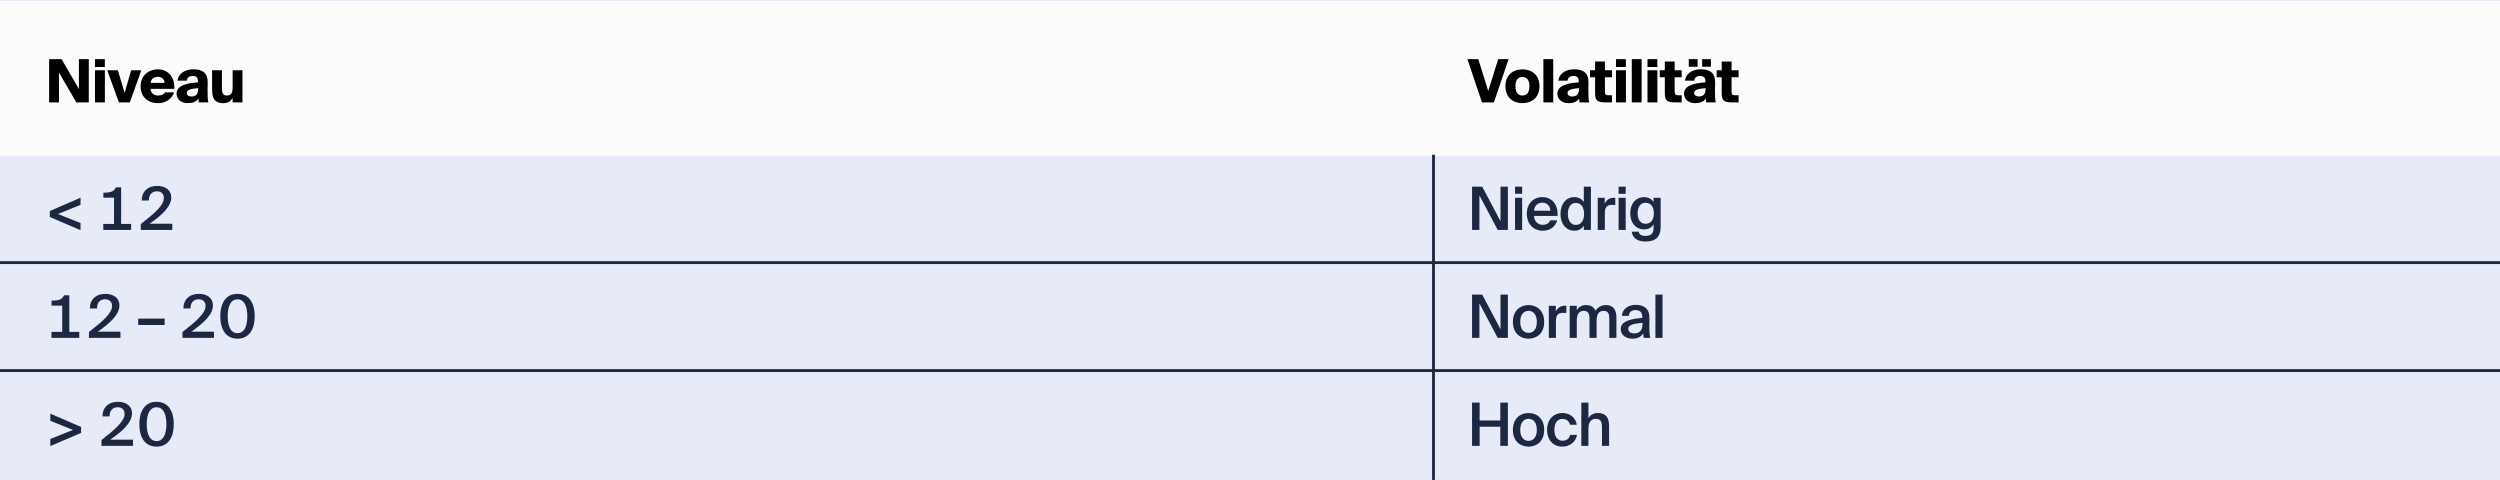
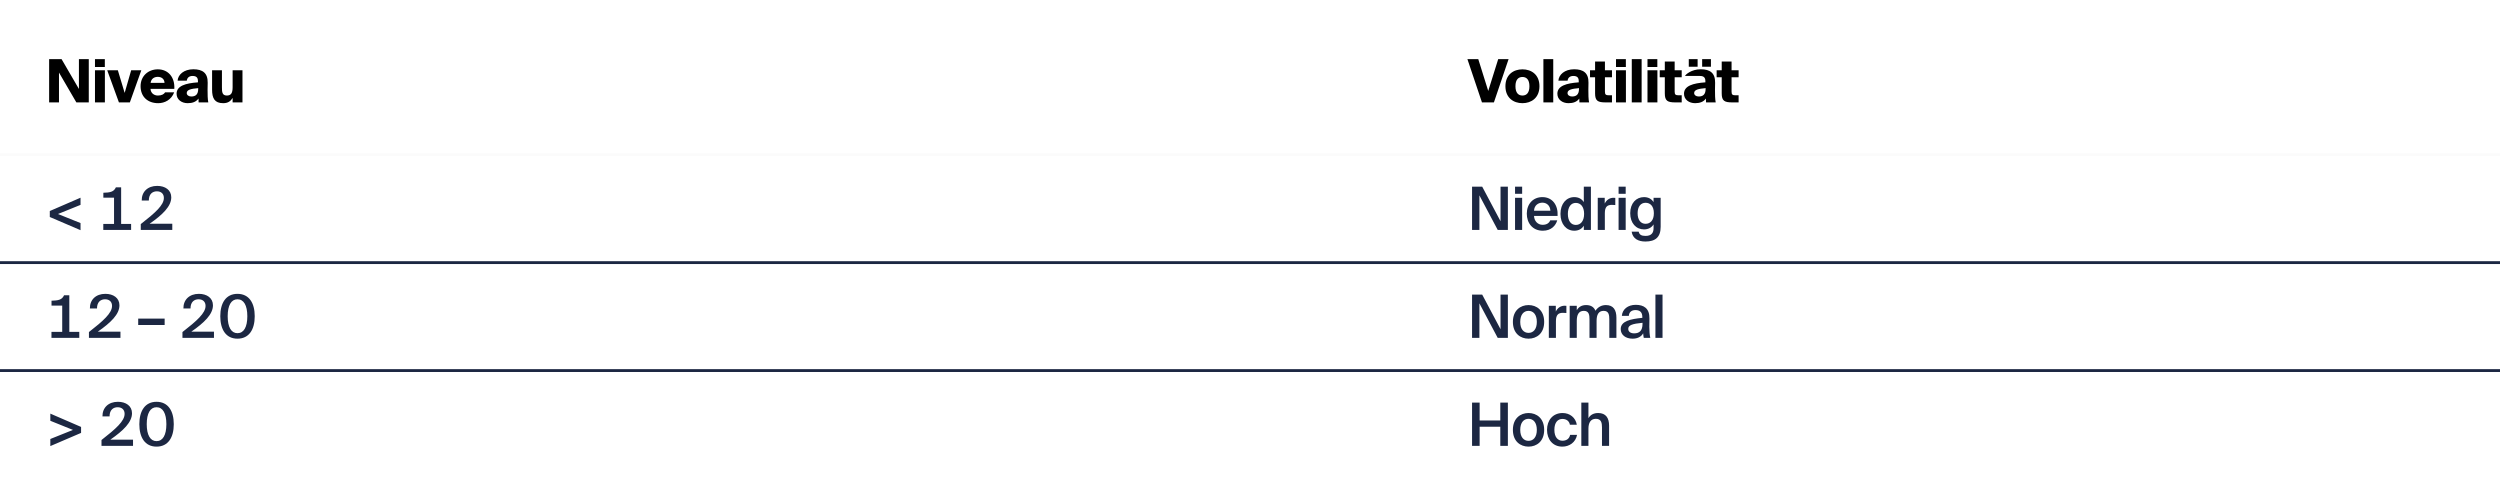
<svg xmlns="http://www.w3.org/2000/svg" width="880" height="169" viewBox="0 0 880 169" fill="none">
-   <rect width="880" height="169" fill="#E7EBF8" />
-   <rect y="0.355" width="880" height="54.381" fill="#FBFBFB" />
  <path d="M31.249 36.046H26.878L20.763 25.539V36.046H17.296V20.811H21.667L27.781 31.318V20.811H31.249V36.046ZM33.432 24.741H36.92V36.046H33.432V24.741ZM33.432 20.811H36.9V23.585H33.432V20.811ZM41.484 24.741L43.88 32.705L46.17 24.741H49.742L45.708 36.046H41.862L37.744 24.741H41.484ZM58.121 32.495H61.315C60.307 35.163 57.953 36.319 55.684 36.319C52.007 36.319 49.485 34.071 49.485 30.33C49.485 26.716 52.238 24.405 55.537 24.405C59.277 24.405 61.589 27.262 61.358 31.276H52.973C53.078 32.873 54.318 33.629 55.579 33.629C56.882 33.629 57.722 33.167 58.121 32.495ZM55.537 27.052C54.318 27.052 53.204 27.683 53.015 29.175H57.911C57.869 27.767 56.84 27.052 55.537 27.052ZM69.681 28.985V28.544C69.681 27.22 69.009 26.737 67.769 26.737C66.655 26.737 65.878 27.304 65.752 28.397H62.516C62.663 26.275 64.722 24.384 68.063 24.384C71.299 24.384 73.169 25.686 73.106 29.133L73.064 31.591C73.043 33.062 73.106 35.079 73.316 36.046H69.912L69.87 34.68C69.03 35.878 67.685 36.319 66.067 36.319C63.923 36.319 62.158 35.058 62.158 32.999C62.158 30.225 65.289 29.301 69.681 28.985ZM69.765 31.024C67.349 31.234 65.731 31.549 65.731 32.747C65.731 33.482 66.424 33.966 67.328 33.966C68.715 33.966 69.765 33.377 69.765 31.297V31.024ZM81.883 36.046V34.47C81.19 35.584 80.307 36.319 78.563 36.319C75.558 36.319 74.654 34.617 74.654 31.549V24.741H78.122V30.688C78.122 32.306 78.164 33.629 79.845 33.629C81.316 33.629 81.883 32.789 81.883 30.709V24.741H85.35V36.046H81.883Z" fill="black" />
-   <path d="M516.525 20.811H520.349L523.858 32.011L527.367 20.811H531.024L525.854 36.046H521.652L516.525 20.811ZM535.899 27.094C534.533 27.094 533.44 27.956 533.44 30.351C533.44 32.726 534.491 33.629 535.899 33.629C537.307 33.629 538.357 32.726 538.357 30.351C538.357 27.956 537.265 27.094 535.899 27.094ZM535.899 24.405C539.03 24.405 541.887 26.254 541.887 30.351C541.887 34.449 539.03 36.319 535.899 36.319C532.768 36.319 529.91 34.449 529.91 30.351C529.91 26.254 532.768 24.405 535.899 24.405ZM546.742 20.811V36.046H543.275V20.811H546.742ZM555.719 28.985V28.544C555.719 27.22 555.046 26.737 553.807 26.737C552.693 26.737 551.915 27.304 551.789 28.397H548.553C548.7 26.275 550.76 24.384 554.101 24.384C557.337 24.384 559.207 25.686 559.144 29.133L559.102 31.591C559.081 33.062 559.144 35.079 559.354 36.046H555.95L555.908 34.68C555.067 35.878 553.723 36.319 552.105 36.319C549.961 36.319 548.196 35.058 548.196 32.999C548.196 30.225 551.327 29.301 555.719 28.985ZM555.803 31.024C553.386 31.234 551.768 31.549 551.768 32.747C551.768 33.482 552.462 33.966 553.365 33.966C554.752 33.966 555.803 33.377 555.803 31.297V31.024ZM561.47 24.741V21.652H564.937V24.741H567.416V27.199H564.937V32.264C564.937 33.335 565.273 33.545 566.429 33.545H567.416V36.046H565.21C562.436 36.046 561.47 35.521 561.47 32.873V27.199H559.684V24.741H561.47ZM568.834 24.741H572.323V36.046H568.834V24.741ZM568.834 20.811H572.302V23.585H568.834V20.811ZM577.853 20.811V36.046H574.386V20.811H577.853ZM579.916 24.741H583.405V36.046H579.916V24.741ZM579.916 20.811H583.384V23.585H579.916V20.811ZM586.014 24.741V21.652H589.481V24.741H591.961V27.199H589.481V32.264C589.481 33.335 589.817 33.545 590.973 33.545H591.961V36.046H589.754C586.981 36.046 586.014 35.521 586.014 32.873V27.199H584.228V24.741H586.014ZM600.292 28.985V28.544C600.292 27.22 599.62 26.737 598.38 26.737C597.266 26.737 596.489 27.304 596.363 28.397H593.127C593.274 26.275 595.333 24.384 598.674 24.384C601.91 24.384 603.78 25.686 603.717 29.133L603.675 31.591C603.654 33.062 603.717 35.079 603.927 36.046H600.523L600.481 34.68C599.641 35.878 598.296 36.319 596.678 36.319C594.535 36.319 592.769 35.058 592.769 32.999C592.769 30.225 595.9 29.301 600.292 28.985ZM600.376 31.024C597.96 31.234 596.342 31.549 596.342 32.747C596.342 33.482 597.035 33.966 597.939 33.966C599.326 33.966 600.376 33.377 600.376 31.297V31.024ZM594.45 23.48V20.811H597.56V23.48H594.45ZM599.157 20.811H602.246V23.48H599.157V20.811ZM606.043 24.741V21.652H609.51V24.741H611.99V27.199H609.51V32.264C609.51 33.335 609.846 33.545 611.002 33.545H611.99V36.046H609.783C607.01 36.046 606.043 35.521 606.043 32.873V27.199H604.257V24.741H606.043Z" fill="black" />
+   <path d="M516.525 20.811H520.349L523.858 32.011L527.367 20.811H531.024L525.854 36.046H521.652L516.525 20.811ZM535.899 27.094C534.533 27.094 533.44 27.956 533.44 30.351C533.44 32.726 534.491 33.629 535.899 33.629C537.307 33.629 538.357 32.726 538.357 30.351C538.357 27.956 537.265 27.094 535.899 27.094ZM535.899 24.405C539.03 24.405 541.887 26.254 541.887 30.351C541.887 34.449 539.03 36.319 535.899 36.319C532.768 36.319 529.91 34.449 529.91 30.351C529.91 26.254 532.768 24.405 535.899 24.405ZM546.742 20.811V36.046H543.275V20.811H546.742ZM555.719 28.985V28.544C555.719 27.22 555.046 26.737 553.807 26.737C552.693 26.737 551.915 27.304 551.789 28.397H548.553C548.7 26.275 550.76 24.384 554.101 24.384C557.337 24.384 559.207 25.686 559.144 29.133L559.102 31.591C559.081 33.062 559.144 35.079 559.354 36.046H555.95L555.908 34.68C555.067 35.878 553.723 36.319 552.105 36.319C549.961 36.319 548.196 35.058 548.196 32.999C548.196 30.225 551.327 29.301 555.719 28.985ZM555.803 31.024C553.386 31.234 551.768 31.549 551.768 32.747C551.768 33.482 552.462 33.966 553.365 33.966C554.752 33.966 555.803 33.377 555.803 31.297V31.024ZM561.47 24.741V21.652H564.937V24.741H567.416V27.199H564.937V32.264C564.937 33.335 565.273 33.545 566.429 33.545H567.416V36.046H565.21C562.436 36.046 561.47 35.521 561.47 32.873V27.199H559.684V24.741H561.47ZM568.834 24.741H572.323V36.046H568.834V24.741ZM568.834 20.811H572.302V23.585H568.834V20.811ZM577.853 20.811V36.046H574.386V20.811H577.853ZM579.916 24.741H583.405V36.046H579.916V24.741ZM579.916 20.811H583.384V23.585H579.916V20.811ZM586.014 24.741V21.652H589.481V24.741H591.961V27.199H589.481V32.264C589.481 33.335 589.817 33.545 590.973 33.545H591.961V36.046H589.754C586.981 36.046 586.014 35.521 586.014 32.873V27.199H584.228V24.741H586.014ZM600.292 28.985V28.544C600.292 27.22 599.62 26.737 598.38 26.737H593.127C593.274 26.275 595.333 24.384 598.674 24.384C601.91 24.384 603.78 25.686 603.717 29.133L603.675 31.591C603.654 33.062 603.717 35.079 603.927 36.046H600.523L600.481 34.68C599.641 35.878 598.296 36.319 596.678 36.319C594.535 36.319 592.769 35.058 592.769 32.999C592.769 30.225 595.9 29.301 600.292 28.985ZM600.376 31.024C597.96 31.234 596.342 31.549 596.342 32.747C596.342 33.482 597.035 33.966 597.939 33.966C599.326 33.966 600.376 33.377 600.376 31.297V31.024ZM594.45 23.48V20.811H597.56V23.48H594.45ZM599.157 20.811H602.246V23.48H599.157V20.811ZM606.043 24.741V21.652H609.51V24.741H611.99V27.199H609.51V32.264C609.51 33.335 609.846 33.545 611.002 33.545H611.99V36.046H609.783C607.01 36.046 606.043 35.521 606.043 32.873V27.199H604.257V24.741H606.043Z" fill="black" />
  <line y1="54.44" x2="880" y2="54.44" stroke="#FBFBFB" />
  <path d="M17.527 74.279L28.349 69.593V72.115L20.406 75.33L28.349 78.524V81.025L17.527 76.381V74.279ZM42.642 78.818H46.151V80.94H36.359V78.818H40.141V69.572H36.38V67.849C38.65 67.786 40.057 67.597 40.793 65.937H42.642V78.818ZM55.328 65.433C58.144 65.433 60.287 66.883 60.287 69.467C60.287 72.619 57.261 75.561 52.66 78.755H60.645V80.94H49.55V78.881C54.635 74.91 57.682 72.22 57.682 69.677C57.682 68.207 56.715 67.345 55.223 67.345C53.773 67.345 52.386 68.207 52.386 70.581H49.886C49.844 67.513 51.987 65.433 55.328 65.433ZM24.398 116.818H27.907V118.94H18.115V116.818H21.898V107.572H18.136V105.849C20.406 105.786 21.814 105.597 22.549 103.937H24.398V116.818ZM37.085 103.433C39.9 103.433 42.044 104.883 42.044 107.467C42.044 110.619 39.018 113.561 34.416 116.755H42.401V118.94H31.306V116.881C36.391 112.91 39.438 110.22 39.438 107.677C39.438 106.206 38.471 105.345 36.98 105.345C35.53 105.345 34.143 106.206 34.143 108.581H31.642C31.6 105.513 33.744 103.433 37.085 103.433ZM57.955 114.402H48.646V112.153H57.955V114.402ZM70.001 103.433C72.817 103.433 74.96 104.883 74.96 107.467C74.96 110.619 71.935 113.561 67.333 116.755H75.318V118.94H64.223V116.881C69.308 112.91 72.355 110.22 72.355 107.677C72.355 106.206 71.388 105.345 69.896 105.345C68.446 105.345 67.06 106.206 67.06 108.581H64.559C64.517 105.513 66.66 103.433 70.001 103.433ZM83.591 117.28C85.798 117.28 87.058 115.158 87.058 111.313C87.058 107.467 85.798 105.345 83.591 105.345C81.406 105.345 80.145 107.467 80.145 111.313C80.145 115.158 81.406 117.28 83.591 117.28ZM83.591 119.214C79.536 119.214 77.54 115.999 77.54 111.313C77.54 106.648 79.536 103.433 83.591 103.433C87.668 103.433 89.664 106.648 89.664 111.313C89.664 115.999 87.668 119.214 83.591 119.214ZM28.538 150.279V152.381L17.716 157.024V154.524L25.68 151.33L17.716 148.115V145.593L28.538 150.279ZM41.507 141.433C44.323 141.433 46.466 142.883 46.466 145.467C46.466 148.619 43.441 151.561 38.839 154.755H46.824V156.94H35.729V154.881C40.814 150.91 43.861 148.22 43.861 145.677C43.861 144.206 42.894 143.345 41.402 143.345C39.952 143.345 38.565 144.206 38.565 146.581H36.065C36.023 143.513 38.166 141.433 41.507 141.433ZM55.097 155.28C57.304 155.28 58.564 153.158 58.564 149.313C58.564 145.467 57.304 143.345 55.097 143.345C52.912 143.345 51.651 145.467 51.651 149.313C51.651 153.158 52.912 155.28 55.097 155.28ZM55.097 157.214C51.042 157.214 49.045 153.999 49.045 149.313C49.045 144.648 51.042 141.433 55.097 141.433C59.174 141.433 61.17 144.648 61.17 149.313C61.17 153.999 59.174 157.214 55.097 157.214Z" fill="#1C2742" />
  <path d="M530.771 80.94H527.199L520.748 68.774V80.94H518.164V65.706H521.736L528.187 77.873V65.706H530.771V80.94ZM533.295 65.706H535.796V68.228H533.295V65.706ZM533.295 69.635H535.796V80.94H533.295V69.635ZM543.086 81.214C539.387 81.214 537.433 78.44 537.433 75.204C537.433 71.8 539.64 69.383 542.918 69.383C546.448 69.383 548.486 72.199 548.276 76.002H539.976C540.039 77.809 541.3 79.133 542.981 79.133C544.346 79.133 545.25 78.608 545.691 77.557H548.15C547.625 79.364 546.07 81.214 543.086 81.214ZM542.918 71.337C541.531 71.337 540.06 72.22 539.976 74.174H545.733C545.67 72.409 544.452 71.337 542.918 71.337ZM557.5 71.148V65.706H560V80.94H557.5V79.448C556.827 80.562 555.651 81.214 554.138 81.214C551.385 81.214 549.284 78.923 549.284 75.288C549.284 71.674 551.385 69.383 554.138 69.383C555.651 69.383 556.827 70.035 557.5 71.148ZM557.605 75.288C557.605 72.682 556.323 71.421 554.684 71.421C552.94 71.421 551.889 72.913 551.889 75.288C551.889 77.683 552.94 79.175 554.684 79.175C556.323 79.175 557.605 77.894 557.605 75.288ZM568.583 69.656V72.178C568.162 72.136 567.763 72.115 567.385 72.115C565.809 72.115 564.905 72.745 564.905 75.015V80.94H562.405V69.635H564.863V71.653C565.473 70.392 566.565 69.635 567.931 69.614C568.12 69.614 568.394 69.635 568.583 69.656ZM569.741 65.706H572.242V68.228H569.741V65.706ZM569.741 69.635H572.242V80.94H569.741V69.635ZM582.054 71.148V69.635H584.554V79.806C584.554 83.504 582.684 85.017 579.175 85.017C576.695 85.017 574.72 84.029 574.342 81.55H576.821C577.052 82.6 577.746 83.042 579.238 83.042C581.465 83.042 582.054 81.781 582.054 80.31V78.986C581.381 80.1 580.204 80.751 578.691 80.751C575.939 80.751 573.837 78.587 573.837 75.057C573.837 71.526 575.939 69.383 578.691 69.383C580.204 69.383 581.381 70.035 582.054 71.148ZM582.159 75.057C582.159 72.535 580.877 71.379 579.238 71.379C577.494 71.379 576.443 72.787 576.443 75.057C576.443 77.368 577.494 78.776 579.238 78.776C580.877 78.776 582.159 77.599 582.159 75.057ZM530.771 118.94H527.199L520.748 106.774V118.94H518.164V103.706H521.736L528.187 115.873V103.706H530.771V118.94ZM538.044 117.175C539.704 117.175 540.965 115.915 540.965 113.309C540.965 110.703 539.704 109.421 538.044 109.421C536.384 109.421 535.123 110.703 535.123 113.309C535.123 115.915 536.384 117.175 538.044 117.175ZM538.044 107.383C540.881 107.383 543.549 109.232 543.549 113.309C543.549 117.385 540.881 119.214 538.044 119.214C535.207 119.214 532.539 117.385 532.539 113.309C532.539 109.232 535.207 107.383 538.044 107.383ZM551.365 107.656V110.178C550.945 110.136 550.545 110.115 550.167 110.115C548.591 110.115 547.688 110.745 547.688 113.015V118.94H545.187V107.635H547.646V109.653C548.255 108.392 549.348 107.635 550.714 107.614C550.903 107.614 551.176 107.635 551.365 107.656ZM555.024 112.931V118.94H552.524V107.635H555.024V109.211C555.676 108.035 556.789 107.383 558.302 107.383C560.046 107.383 561.076 108.119 561.601 109.379C562.568 107.951 563.892 107.383 565.279 107.383C567.947 107.383 568.977 109.148 568.977 111.838V118.94H566.476V112.447C566.476 110.913 566.329 109.421 564.48 109.421C562.631 109.421 562.001 110.892 562.001 112.931V118.94H559.5V112.447C559.5 110.913 559.353 109.421 557.504 109.421C555.655 109.421 555.024 110.892 555.024 112.931ZM578.164 114.023V113.624C574.592 113.96 573.142 114.465 573.142 115.767C573.142 116.755 573.962 117.343 575.223 117.343C577.072 117.343 578.164 116.398 578.164 114.023ZM575.79 107.299C578.606 107.299 580.665 108.518 580.602 112.132C580.602 112.7 580.56 114.044 580.56 115.074C580.56 116.503 580.686 117.995 580.896 118.94H578.606C578.522 118.457 578.438 118.1 578.396 117.322C577.702 118.583 576.336 119.214 574.676 119.214C572.218 119.214 570.495 117.89 570.495 115.83C570.495 113.015 573.962 112.3 578.101 111.88V111.607C578.101 109.716 577.051 109.148 575.664 109.148C574.382 109.148 573.415 109.821 573.352 111.187H570.894C571.062 108.875 572.995 107.299 575.79 107.299ZM585.211 103.706V118.94H582.71V103.706H585.211ZM528.103 141.706H530.771V156.94H528.103V150.216H520.832V156.94H518.164V141.706H520.832V148.01H528.103V141.706ZM538.044 155.175C539.704 155.175 540.965 153.915 540.965 151.309C540.965 148.703 539.704 147.421 538.044 147.421C536.384 147.421 535.123 148.703 535.123 151.309C535.123 153.915 536.384 155.175 538.044 155.175ZM538.044 145.383C540.881 145.383 543.549 147.232 543.549 151.309C543.549 155.385 540.881 157.214 538.044 157.214C535.207 157.214 532.539 155.385 532.539 151.309C532.539 147.232 535.207 145.383 538.044 145.383ZM550.038 145.383C552.56 145.383 554.619 146.98 555.039 149.502H552.602C552.392 148.304 551.467 147.464 549.975 147.464C548.399 147.464 547.138 148.619 547.138 151.288C547.138 153.978 548.42 155.133 549.975 155.133C551.236 155.133 552.371 154.587 552.686 153.074H555.123C554.619 155.722 552.413 157.214 549.933 157.214C546.571 157.214 544.554 154.671 544.554 151.309C544.554 147.947 546.592 145.383 550.038 145.383ZM559.128 141.706V147.211C559.78 146.035 560.978 145.383 562.554 145.383C565.285 145.383 566.399 147.148 566.399 149.838V156.94H563.898V150.447C563.898 148.913 563.667 147.421 561.755 147.421C559.843 147.421 559.128 148.892 559.128 150.931V156.94H556.628V141.706H559.128Z" fill="#1C2742" />
  <line y1="130.44" x2="880" y2="130.44" stroke="#1C2742" />
  <line y1="92.44" x2="880" y2="92.44" stroke="#1C2742" />
-   <line x1="504.592" y1="54.48" x2="504.592" y2="168.94" stroke="#1C2742" />
</svg>